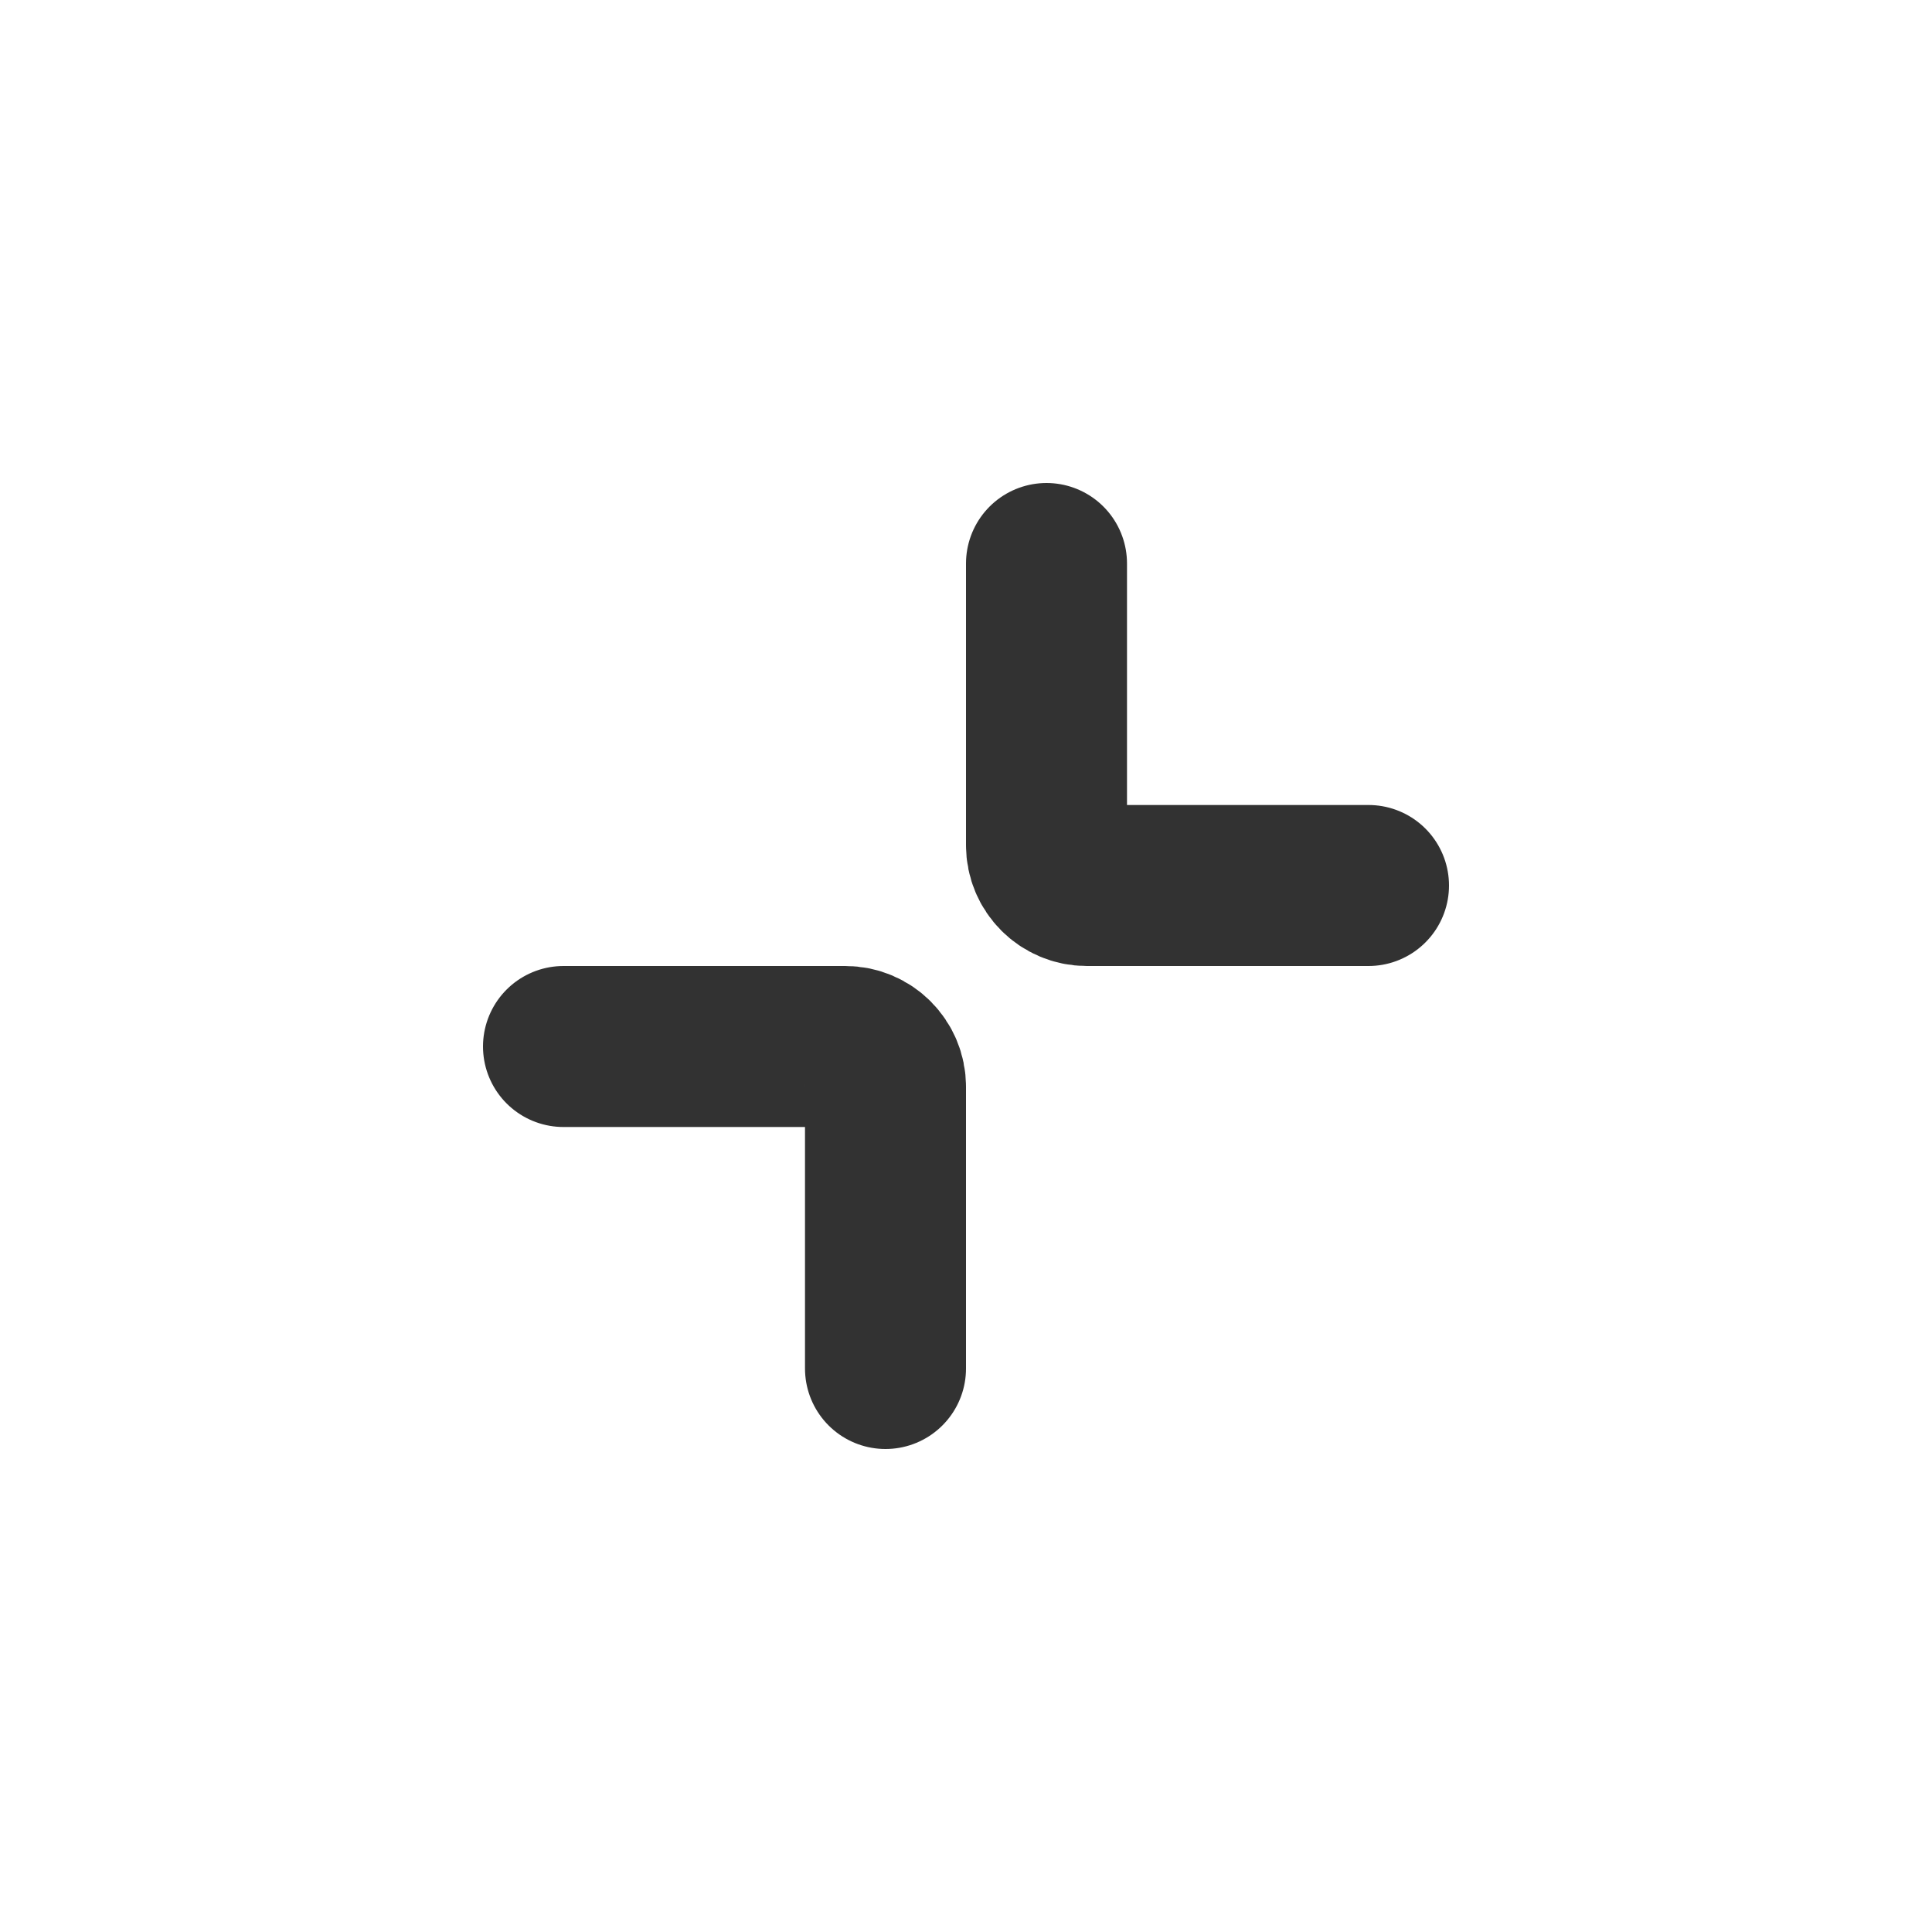
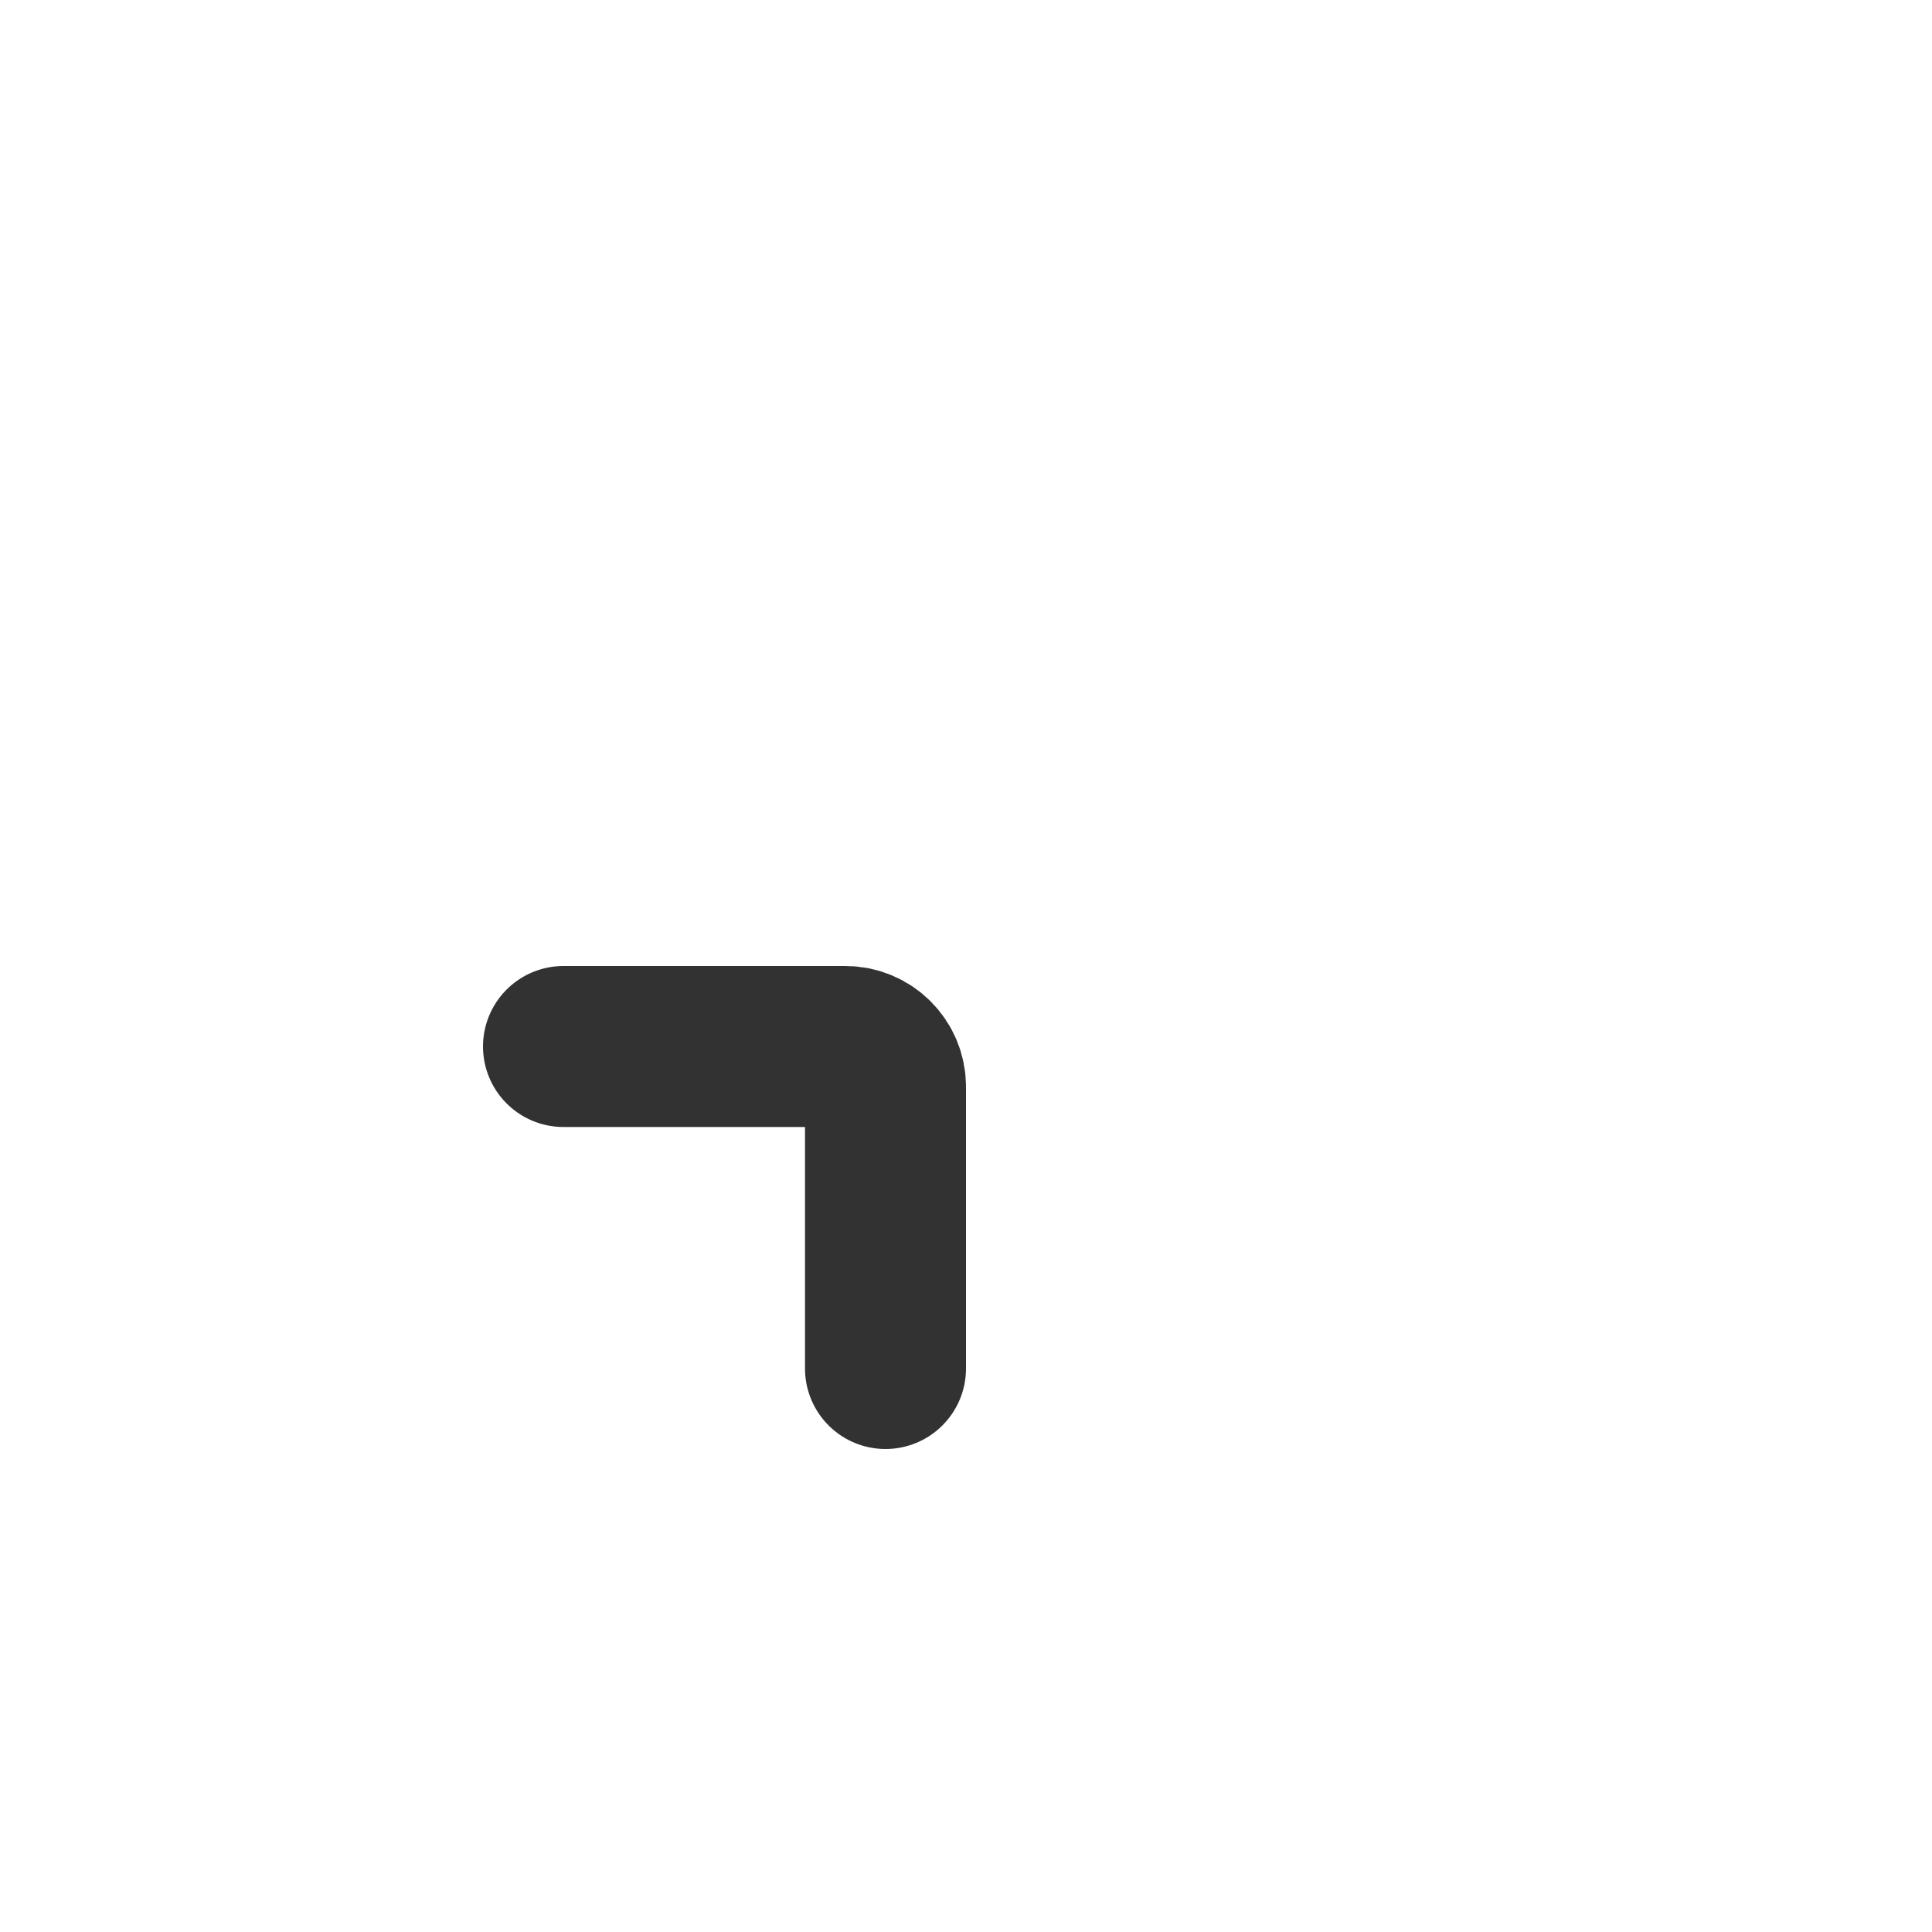
<svg xmlns="http://www.w3.org/2000/svg" width="800px" height="800px" viewBox="0 0 24 24" fill="none">
  <path d="M11 17L11 13.5V13.5C11 13.224 10.776 13 10.5 13V13L7 13" stroke="#323232" stroke-width="2" stroke-linecap="round" stroke-linejoin="round" />
-   <path d="M13 7L13 10.5V10.5C13 10.776 13.224 11 13.5 11V11L17 11" stroke="#323232" stroke-width="2" stroke-linecap="round" stroke-linejoin="round" />
</svg>